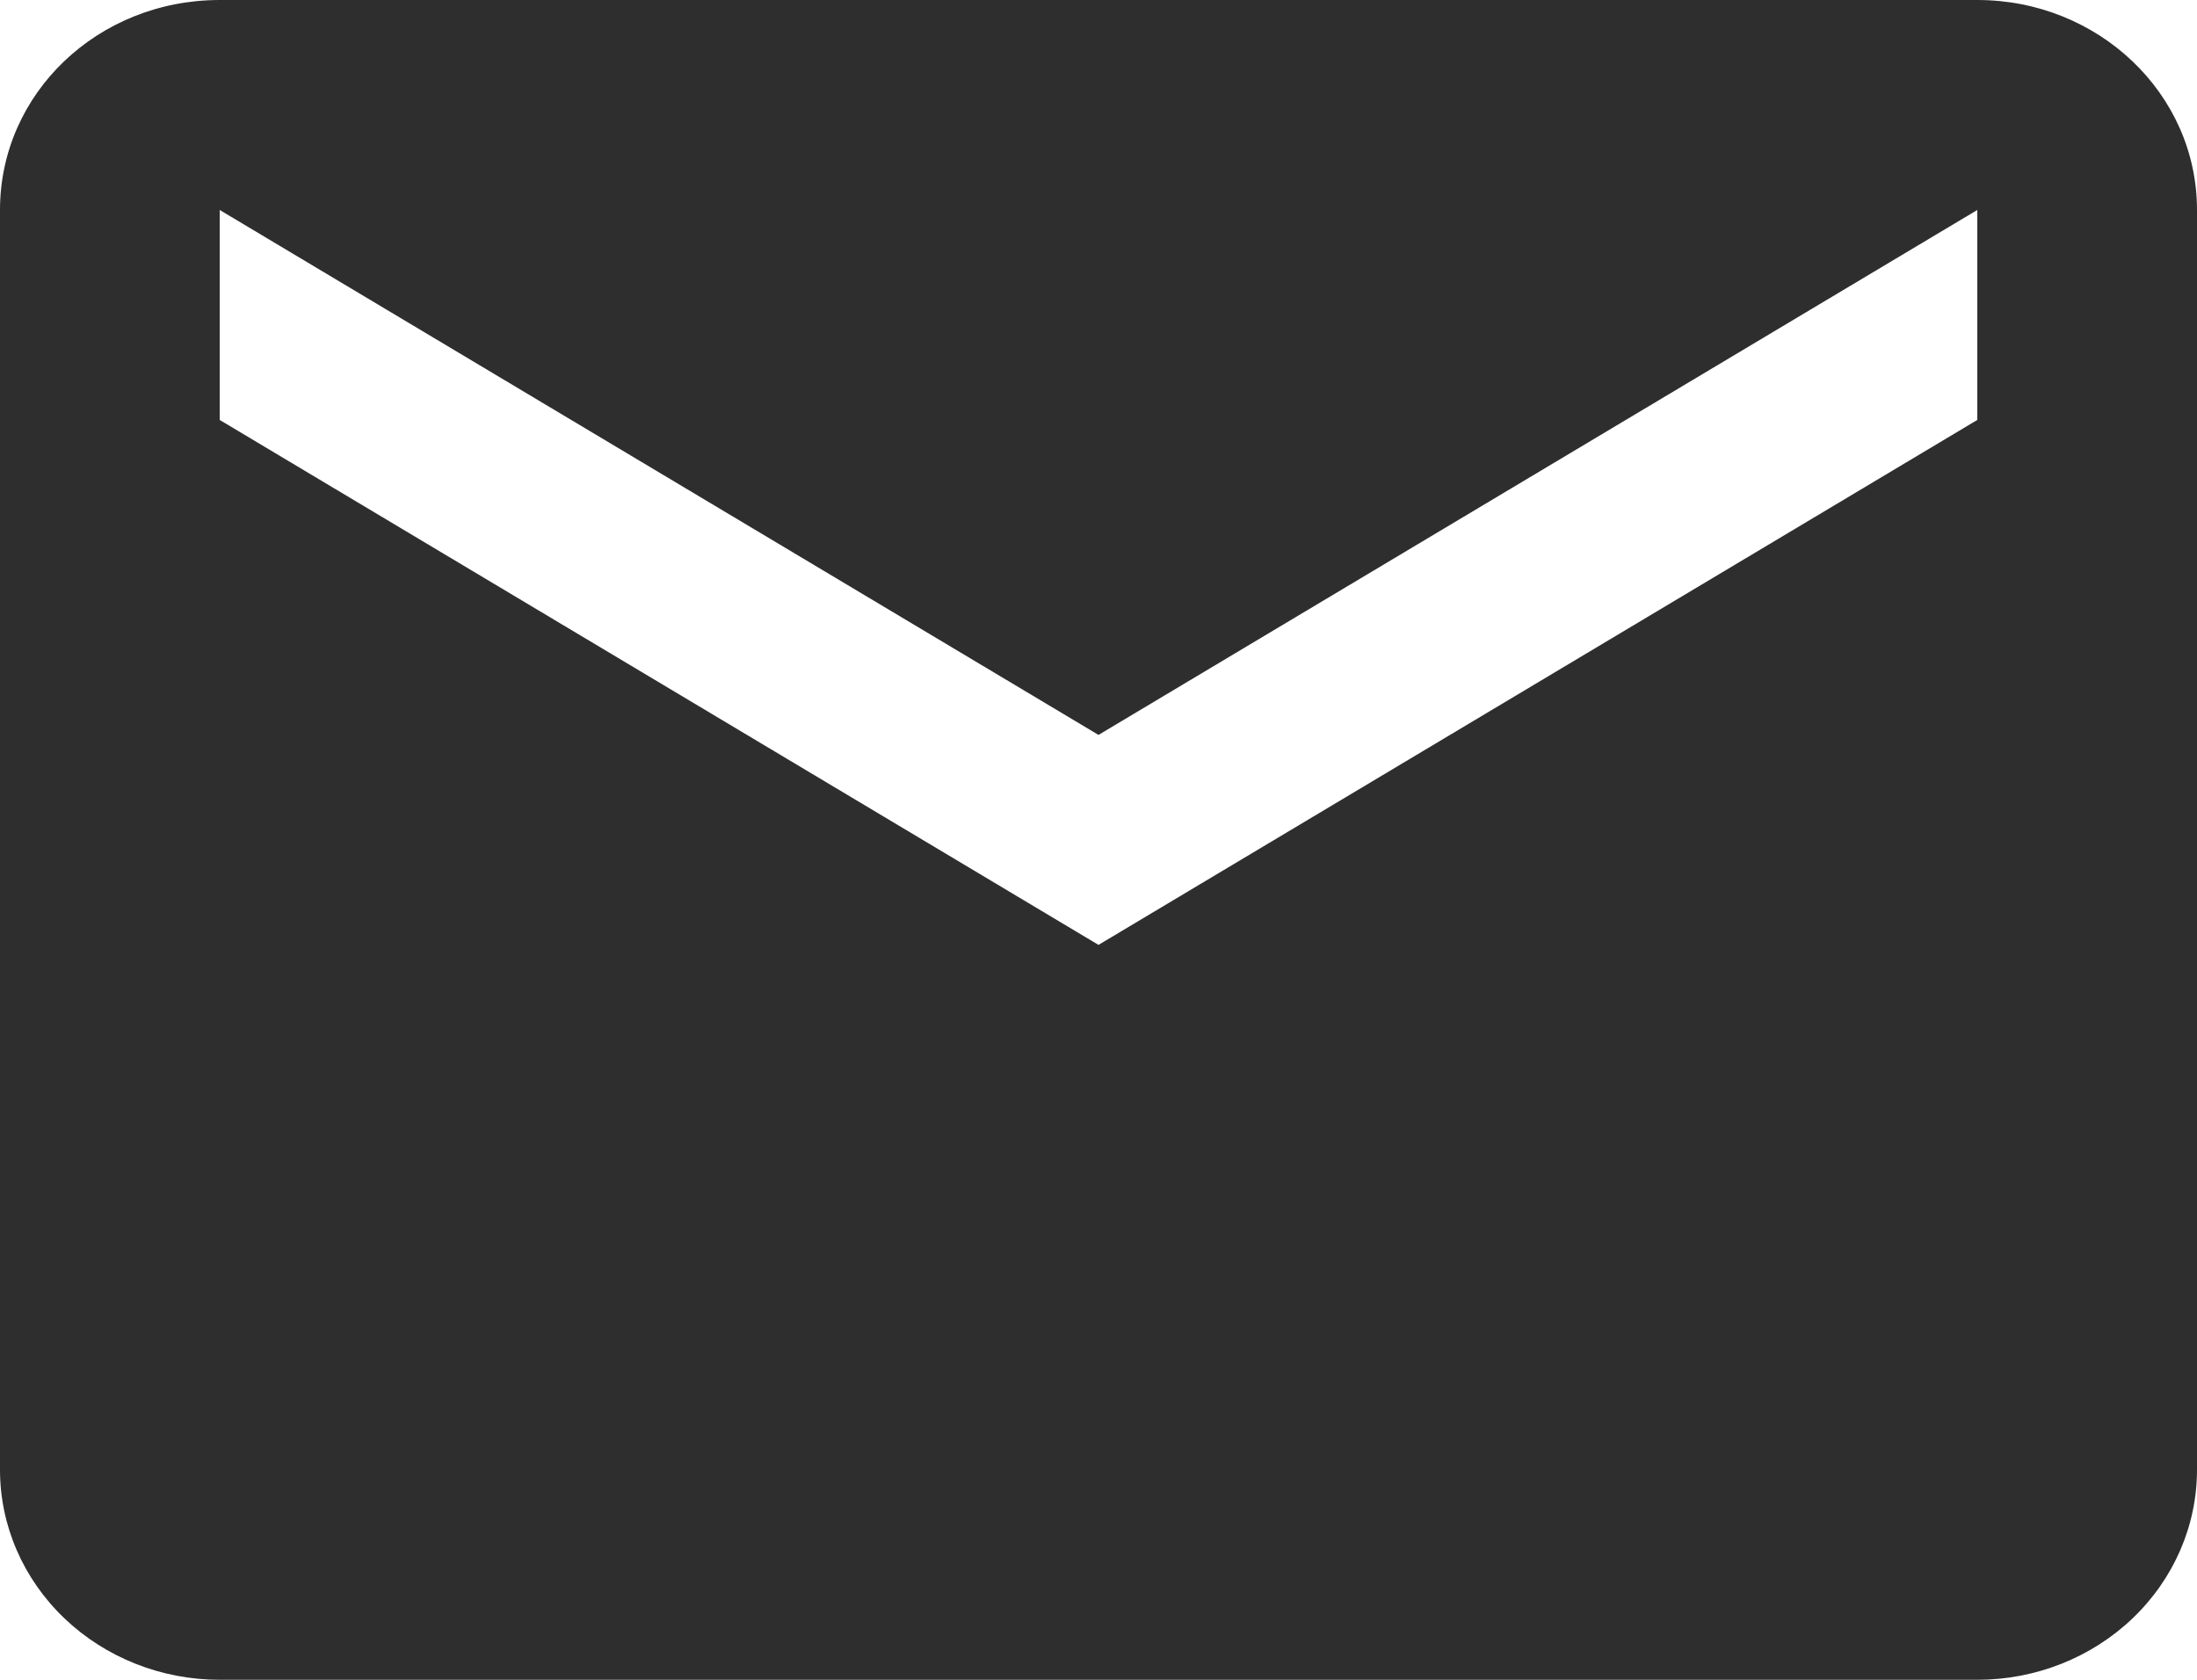
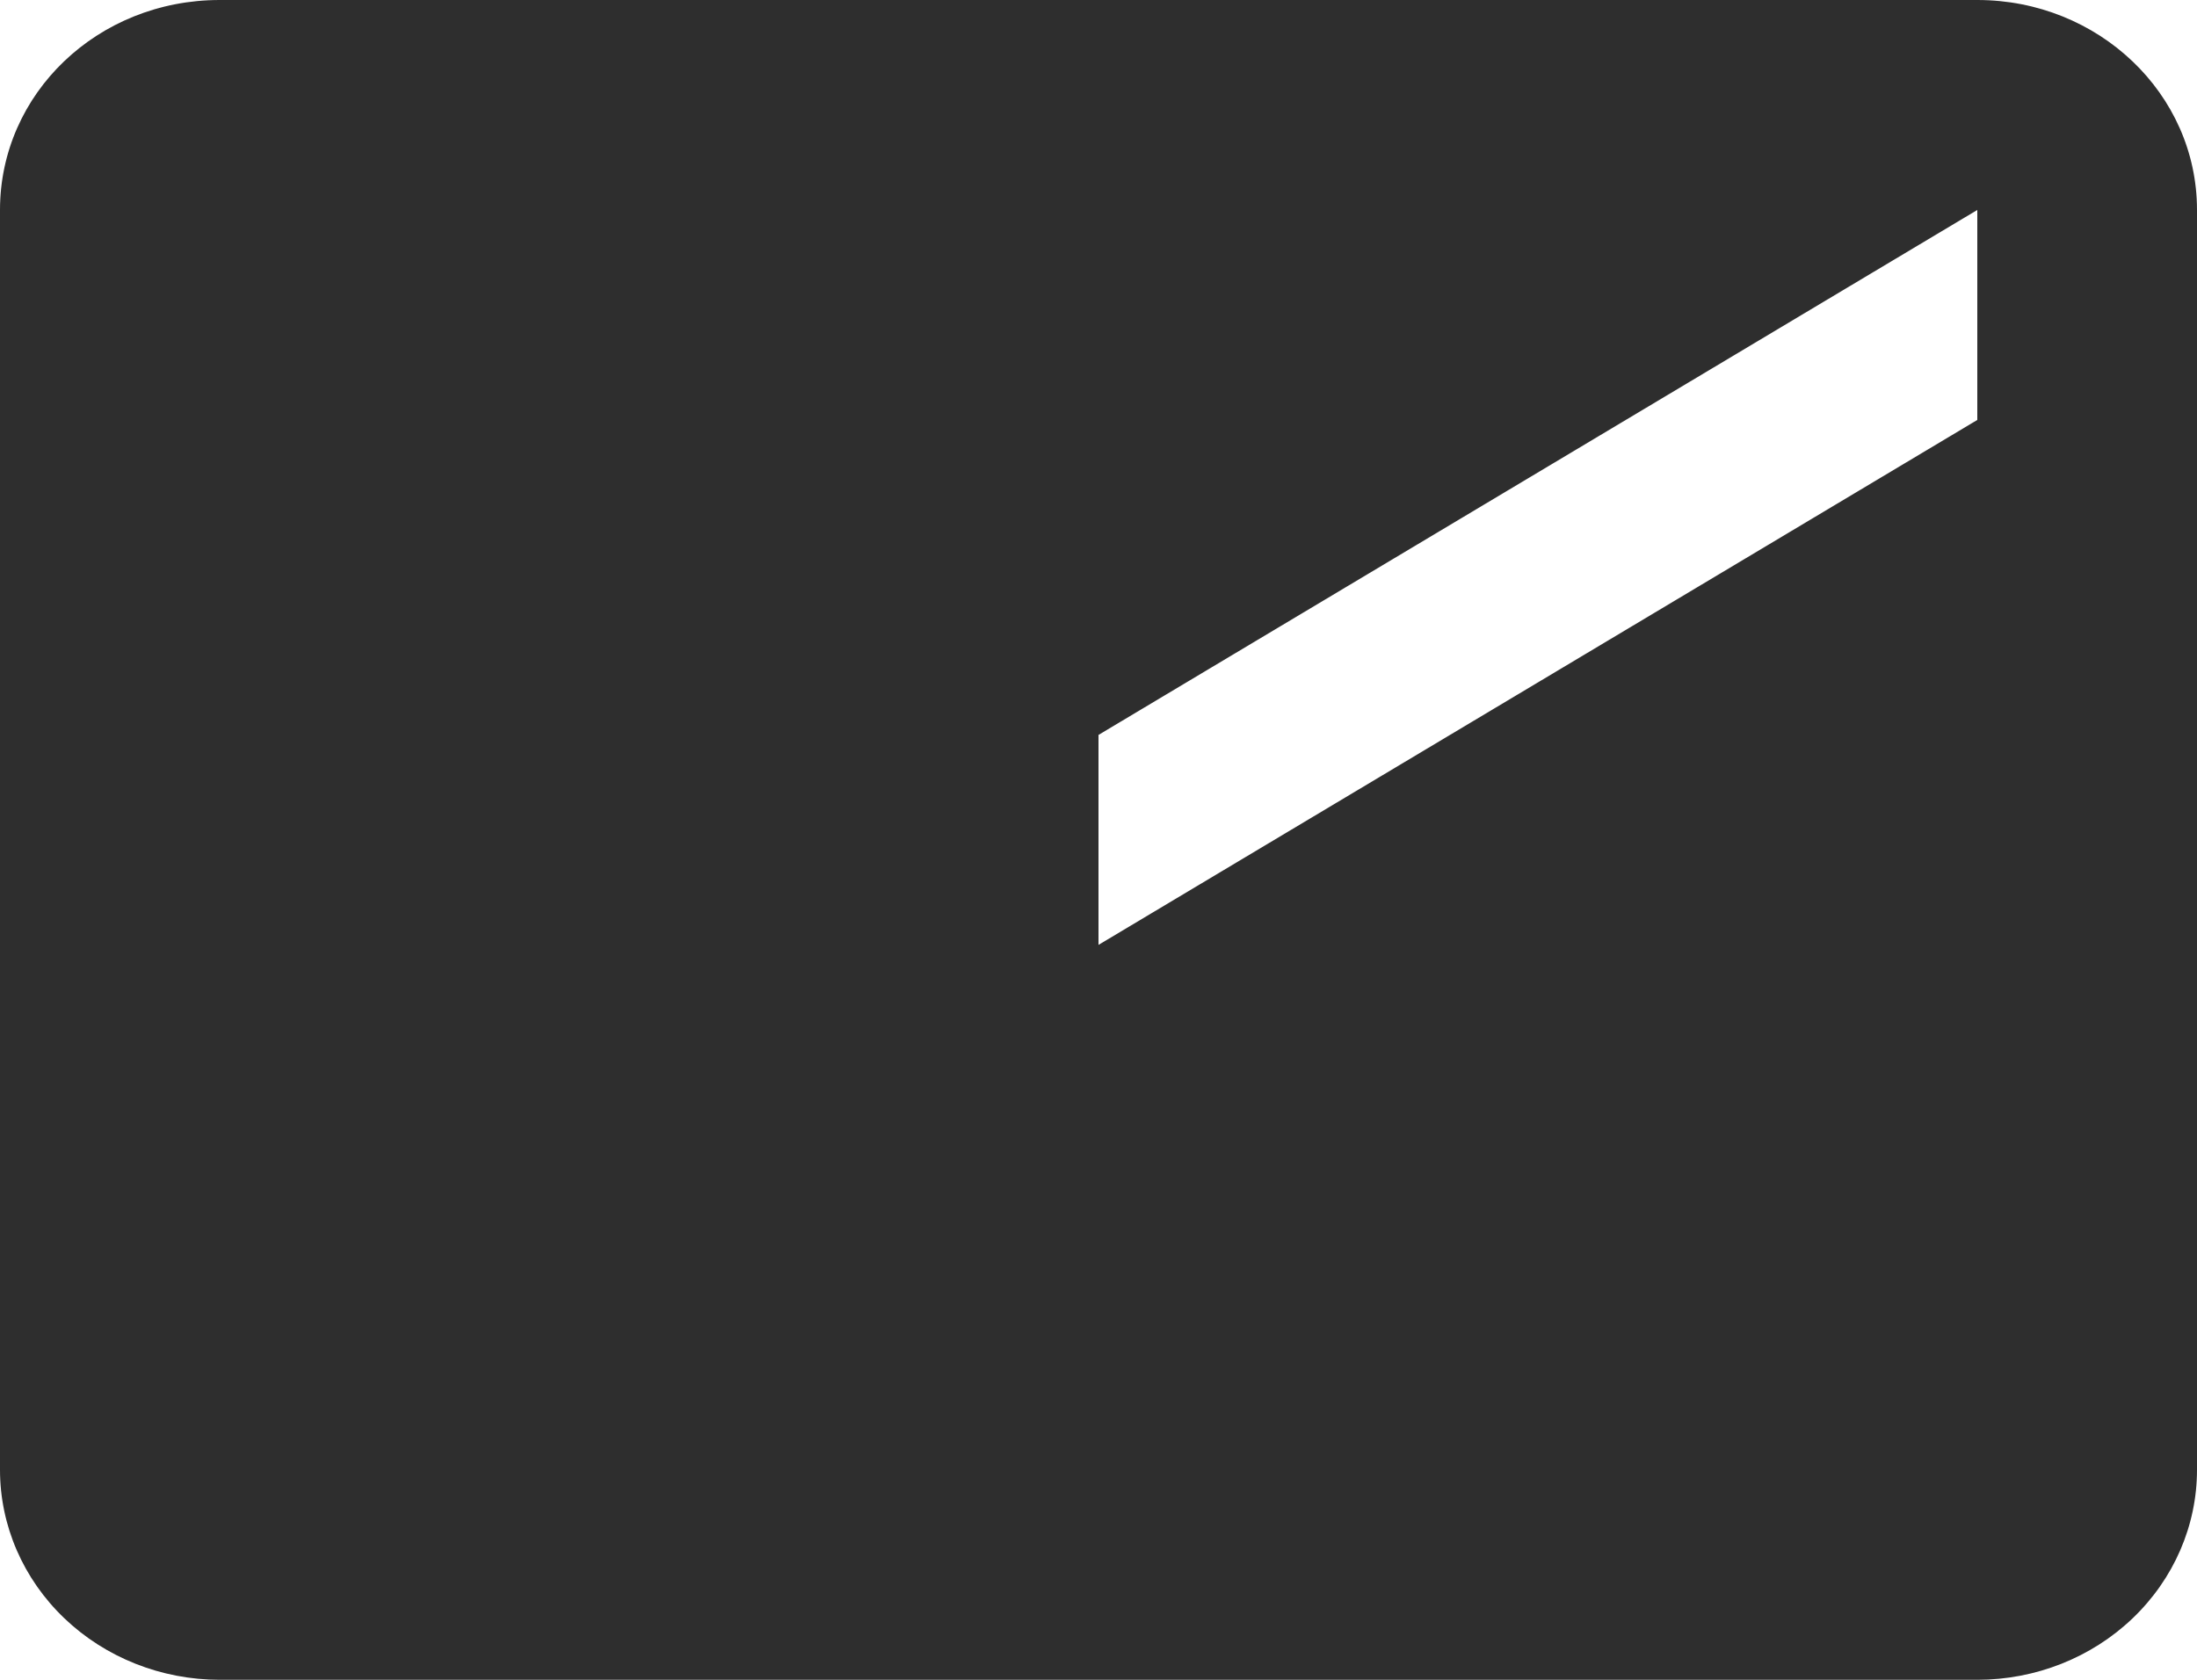
<svg xmlns="http://www.w3.org/2000/svg" width="68" height="52" viewBox="0 0 68 52" fill="none">
-   <path d="M61.2 13L34 29.25L6.8 13V6.5L34 22.75L61.2 6.5M61.2 0H6.8C3.026 0 0 2.893 0 6.5V45.5C0 47.224 0.716 48.877 1.992 50.096C3.267 51.315 4.997 52 6.8 52H61.2C63.004 52 64.733 51.315 66.008 50.096C67.284 48.877 68 47.224 68 45.5V6.5C68 2.893 64.94 0 61.2 0Z" fill="#2E2E2E" />
+   <path d="M61.2 13L34 29.25V6.5L34 22.75L61.2 6.5M61.2 0H6.8C3.026 0 0 2.893 0 6.5V45.5C0 47.224 0.716 48.877 1.992 50.096C3.267 51.315 4.997 52 6.8 52H61.2C63.004 52 64.733 51.315 66.008 50.096C67.284 48.877 68 47.224 68 45.5V6.5C68 2.893 64.94 0 61.2 0Z" fill="#2E2E2E" />
</svg>